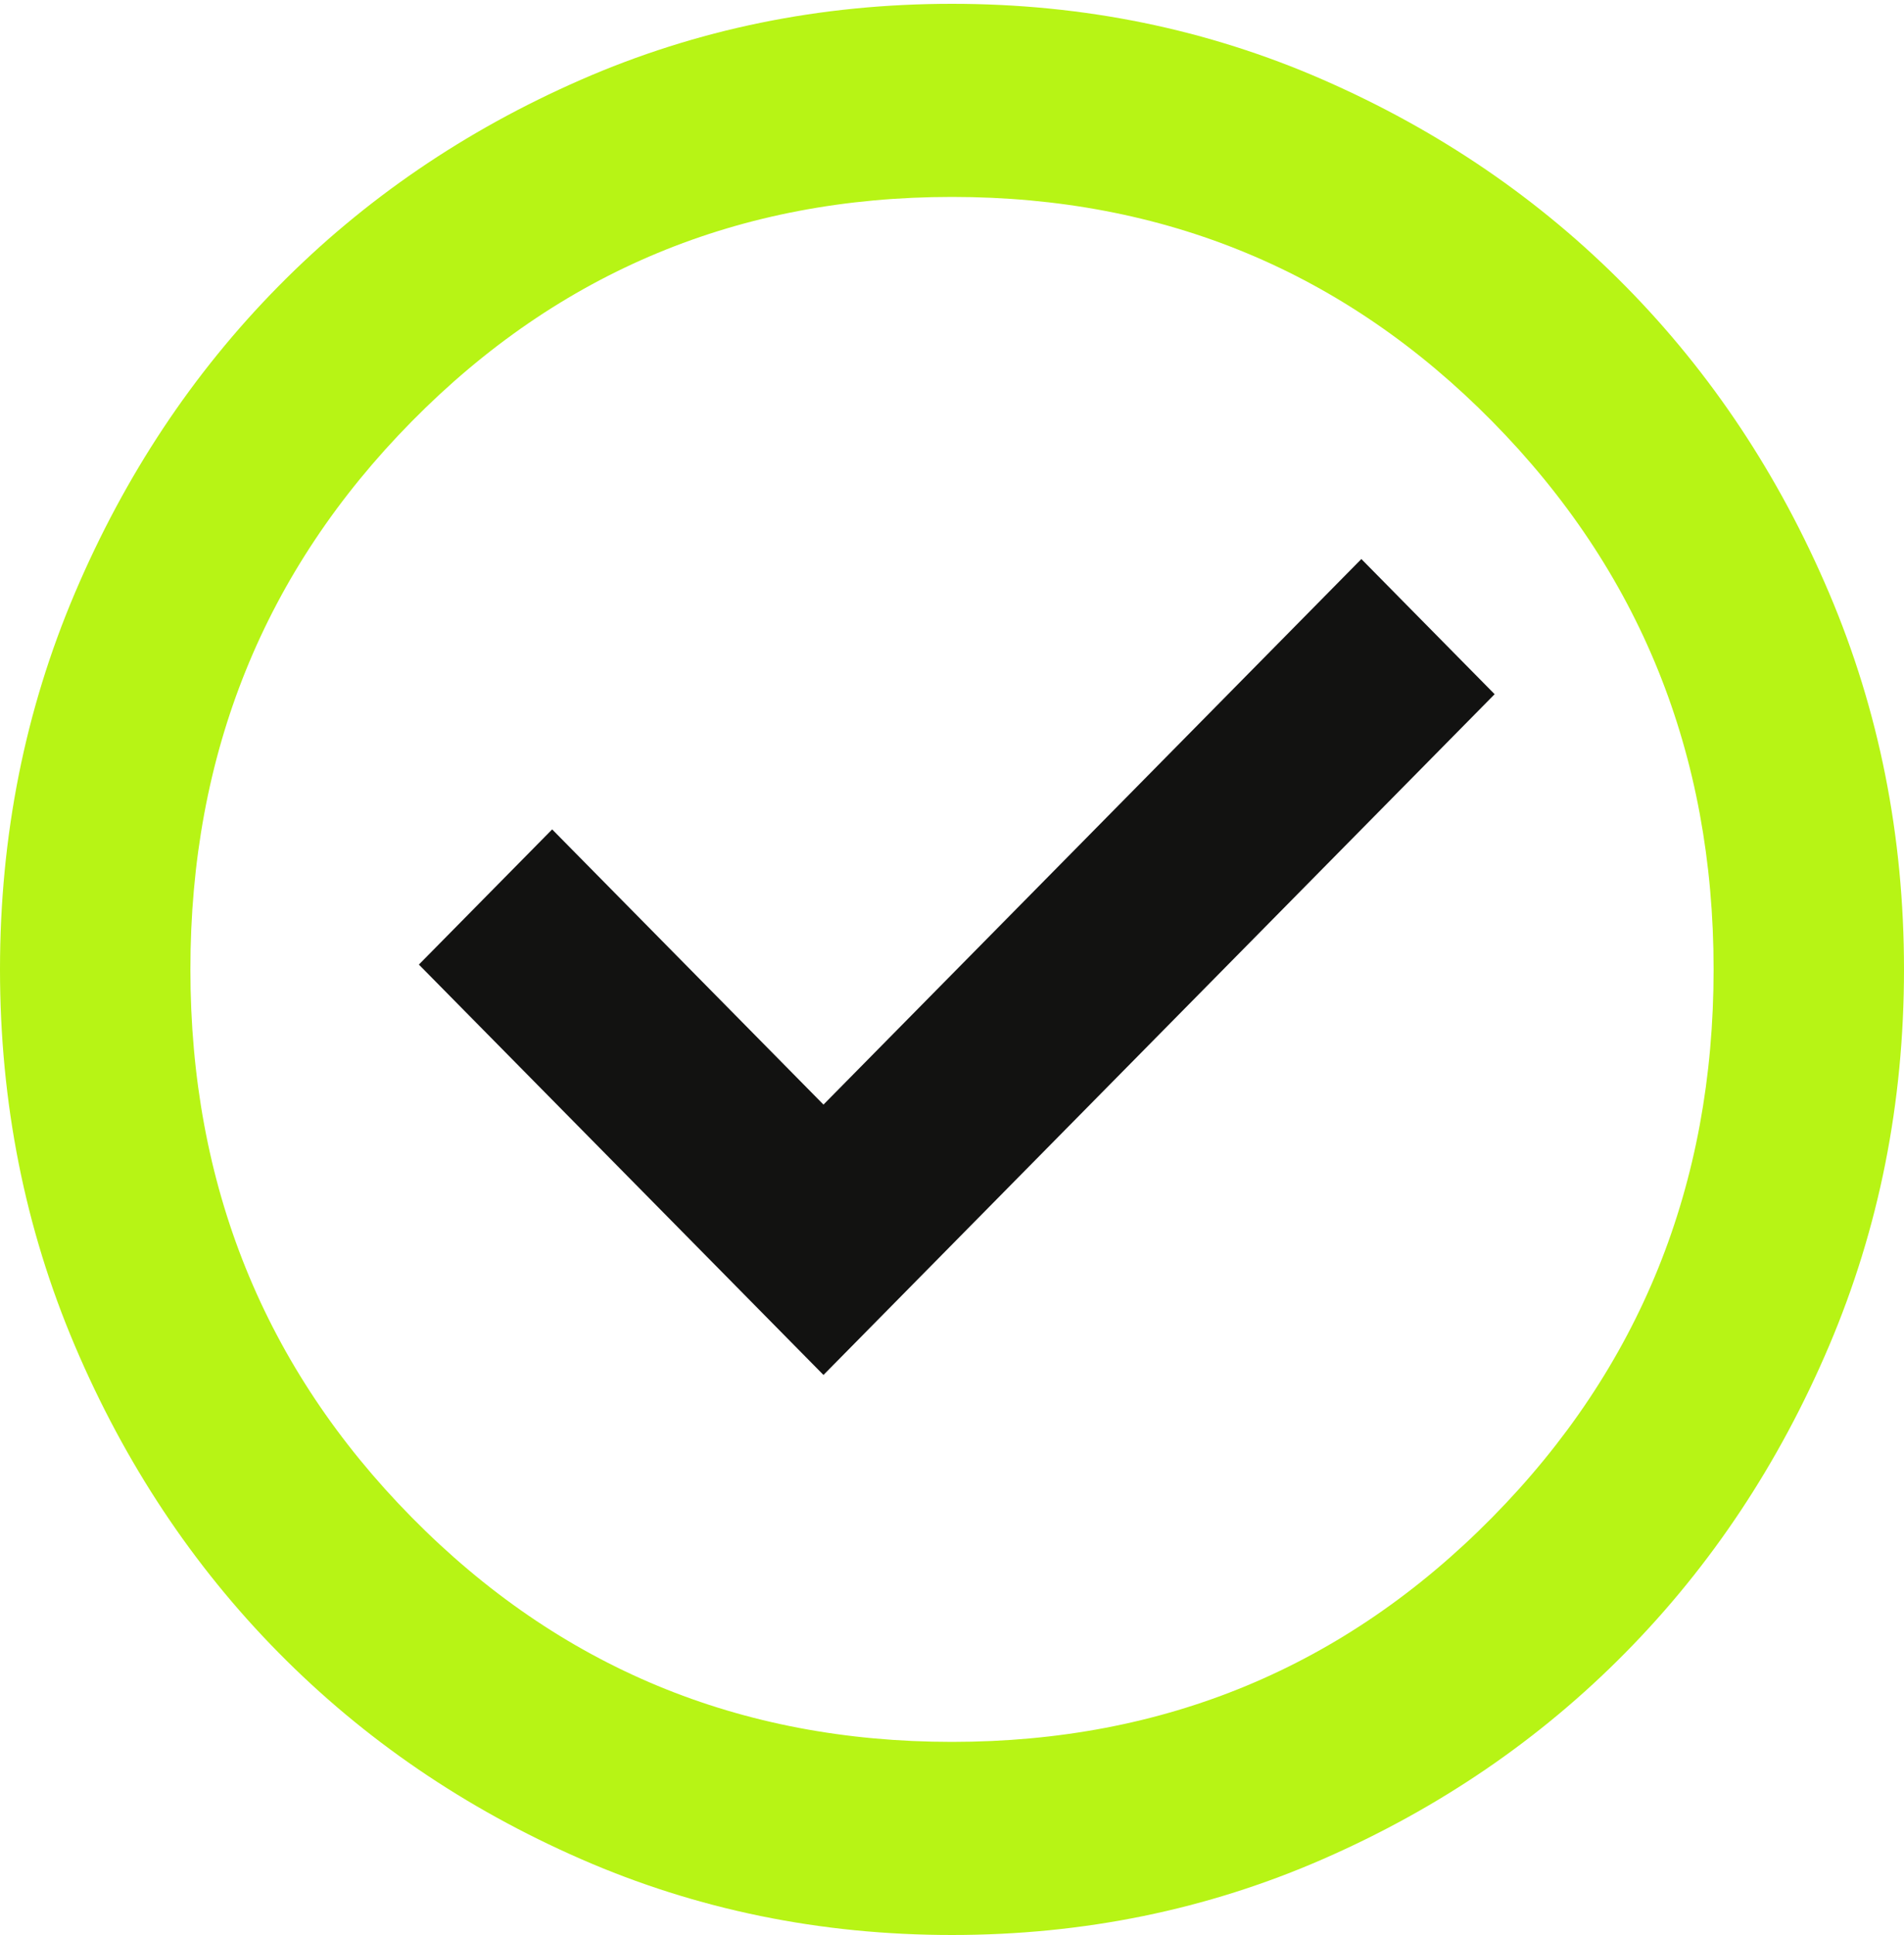
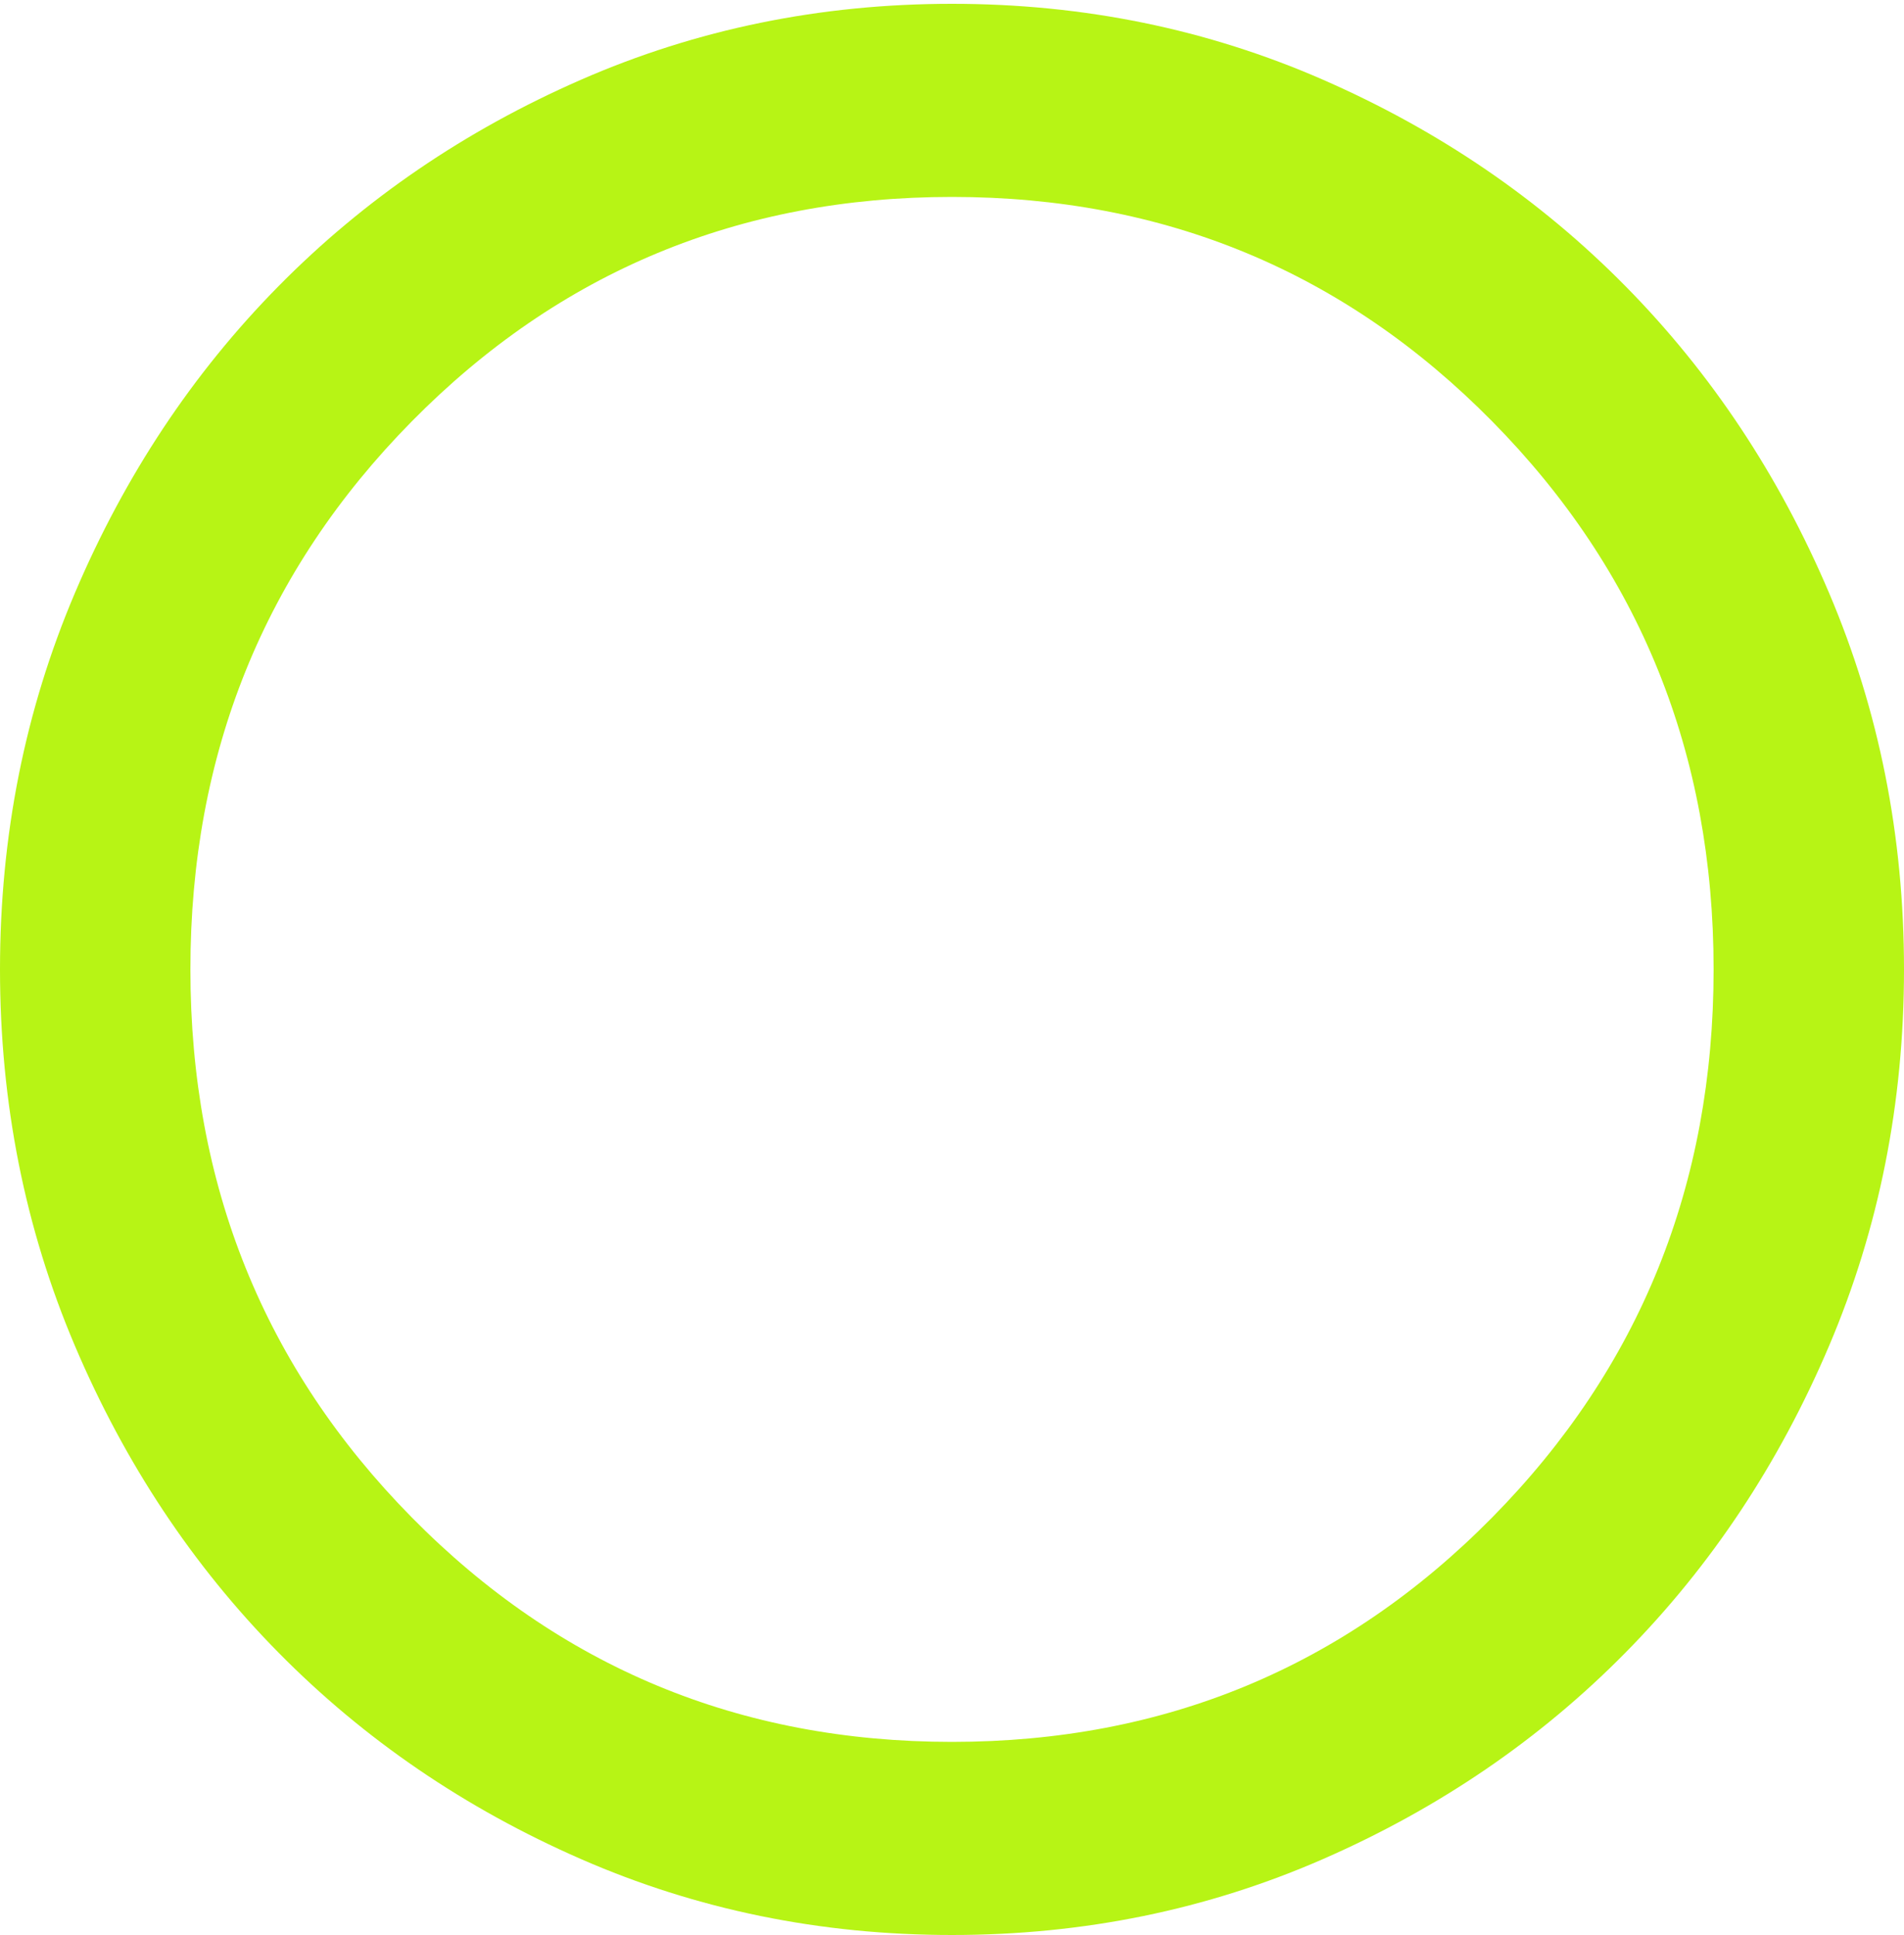
<svg xmlns="http://www.w3.org/2000/svg" width="125" height="127" viewBox="0 0 125 127" fill="none">
  <path d="M62.5 127C53.854 127 45.729 125.336 38.125 122.009C30.521 118.682 23.906 114.167 18.281 108.463C12.656 102.759 8.203 96.052 4.922 88.341C1.641 80.631 0 72.392 0 63.625C0 54.858 1.641 46.619 4.922 38.909C8.203 31.198 12.656 24.491 18.281 18.787C23.906 13.083 30.521 8.568 38.125 5.241C45.729 1.914 53.854 0.25 62.5 0.25C71.146 0.25 79.271 1.914 86.875 5.241C94.479 8.568 101.094 13.083 106.719 18.787C112.344 24.491 116.797 31.198 120.078 38.909C123.359 46.619 125 54.858 125 63.625C125 72.392 123.359 80.631 120.078 88.341C116.797 96.052 112.344 102.759 106.719 108.463C101.094 114.167 94.479 118.682 86.875 122.009C79.271 125.336 71.146 127 62.5 127ZM62.5 114.325C76.458 114.325 88.281 109.413 97.969 99.59C107.656 89.767 112.5 77.779 112.5 63.625C112.5 49.471 107.656 37.483 97.969 27.66C88.281 17.837 76.458 12.925 62.5 12.925C48.542 12.925 36.719 17.837 27.031 27.66C17.344 37.483 12.5 49.471 12.5 63.625C12.5 77.779 17.344 89.767 27.031 99.59C36.719 109.413 48.542 114.325 62.5 114.325Z" fill="#B7F415" />
-   <path d="M98.125 45.563L54.062 90.243L27.5 63.308L36.25 54.436L54.062 72.498L89.375 36.691L98.125 45.563Z" fill="#121211" />
</svg>